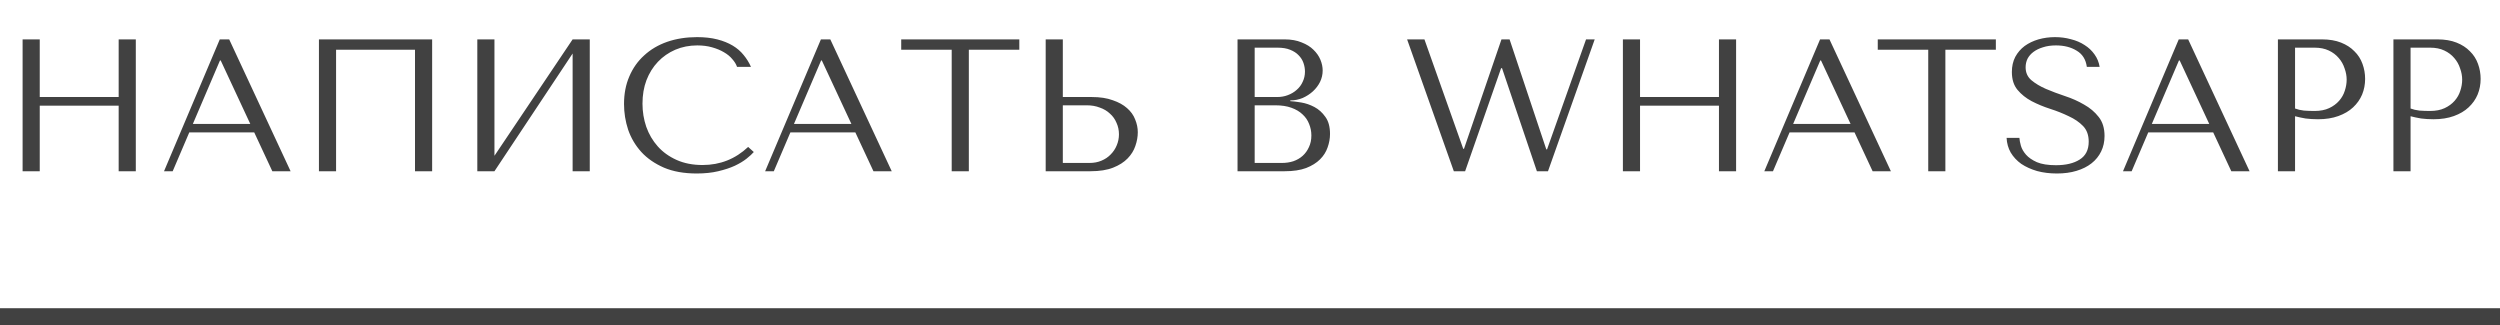
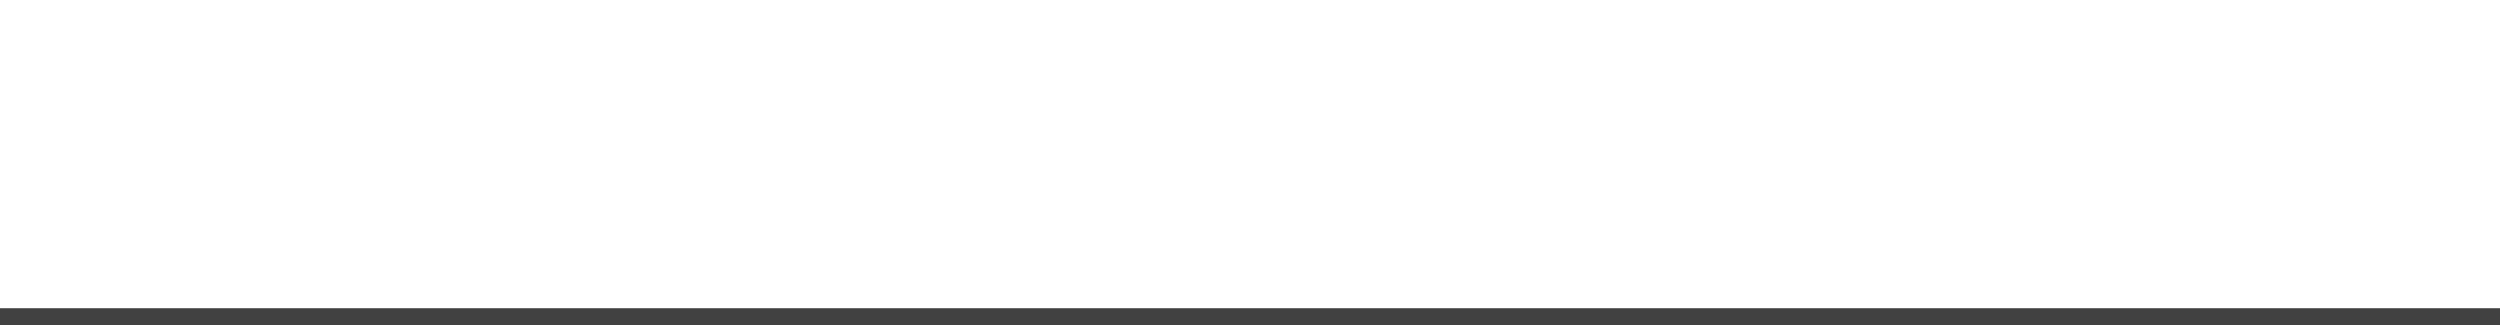
<svg xmlns="http://www.w3.org/2000/svg" width="146" height="19" viewBox="0 0 146 19" fill="none">
-   <path d="M2.321 6.172V10H1.32V2.3H2.321V5.666H6.93V2.3H7.931V10H6.93V6.172H2.321ZM14.848 7.734H11.053L10.085 10H9.579L12.835 2.3H13.385L16.971 10H15.904L14.848 7.734ZM14.617 7.239L12.89 3.532H12.846L11.262 7.239H14.617ZM25.237 2.3V10H24.236V2.905H19.627V10H18.626V2.3H25.237ZM28.876 9.098L33.441 2.3H34.442V10H33.441V3.125L28.876 10H27.875V2.3H28.876V9.098ZM43.692 8.581L44.022 8.878C43.926 8.988 43.787 9.116 43.604 9.263C43.42 9.41 43.189 9.549 42.911 9.681C42.639 9.806 42.317 9.912 41.943 10C41.576 10.088 41.158 10.132 40.689 10.132C39.948 10.132 39.31 10.018 38.775 9.791C38.239 9.556 37.799 9.252 37.455 8.878C37.11 8.497 36.853 8.064 36.685 7.58C36.523 7.089 36.443 6.586 36.443 6.073C36.443 5.479 36.545 4.944 36.751 4.467C36.956 3.983 37.246 3.572 37.62 3.235C37.994 2.89 38.441 2.626 38.962 2.443C39.49 2.26 40.073 2.168 40.711 2.168C41.151 2.168 41.543 2.212 41.888 2.3C42.232 2.388 42.533 2.509 42.79 2.663C43.046 2.817 43.259 3 43.428 3.213C43.604 3.426 43.747 3.657 43.857 3.906H43.043C42.991 3.752 42.9 3.602 42.768 3.455C42.643 3.301 42.478 3.165 42.273 3.048C42.075 2.931 41.844 2.835 41.58 2.762C41.323 2.689 41.037 2.652 40.722 2.652C40.26 2.652 39.831 2.736 39.435 2.905C39.046 3.074 38.709 3.308 38.423 3.609C38.137 3.91 37.913 4.269 37.752 4.687C37.598 5.098 37.521 5.552 37.521 6.051C37.521 6.52 37.594 6.971 37.741 7.404C37.895 7.837 38.118 8.218 38.412 8.548C38.705 8.878 39.072 9.142 39.512 9.34C39.952 9.538 40.458 9.637 41.03 9.637C42.056 9.637 42.944 9.285 43.692 8.581ZM49.953 7.734H46.158L45.191 10H44.684L47.941 2.3H48.49L52.077 10H51.01L49.953 7.734ZM49.722 7.239L47.995 3.532H47.952L46.367 7.239H49.722ZM56.58 10H55.579V2.905H52.631V2.3H59.528V2.905H56.58V10ZM61.068 10V2.3H62.069V5.666H63.752C64.236 5.666 64.647 5.728 64.984 5.853C65.329 5.97 65.607 6.124 65.82 6.315C66.04 6.506 66.198 6.726 66.293 6.975C66.396 7.224 66.447 7.474 66.447 7.723C66.447 7.987 66.399 8.255 66.304 8.526C66.216 8.79 66.066 9.032 65.853 9.252C65.64 9.472 65.358 9.652 65.006 9.791C64.654 9.93 64.214 10 63.686 10H61.068ZM62.069 9.516H63.631C63.888 9.516 64.119 9.472 64.324 9.384C64.537 9.296 64.716 9.175 64.863 9.021C65.017 8.867 65.134 8.691 65.215 8.493C65.303 8.288 65.347 8.071 65.347 7.844C65.347 7.602 65.299 7.378 65.204 7.173C65.116 6.96 64.988 6.781 64.819 6.634C64.658 6.48 64.46 6.363 64.225 6.282C63.998 6.194 63.748 6.15 63.477 6.15H62.069V9.516ZM72.272 10V2.3H75.022C75.403 2.3 75.734 2.359 76.012 2.476C76.298 2.586 76.529 2.729 76.705 2.905C76.888 3.081 77.024 3.275 77.112 3.488C77.2 3.701 77.244 3.91 77.244 4.115C77.244 4.35 77.193 4.573 77.09 4.786C76.987 4.991 76.848 5.175 76.672 5.336C76.504 5.49 76.305 5.618 76.078 5.721C75.851 5.816 75.609 5.864 75.352 5.864V5.908C75.513 5.915 75.726 5.941 75.99 5.985C76.254 6.029 76.511 6.117 76.76 6.249C77.01 6.381 77.222 6.572 77.398 6.821C77.582 7.07 77.673 7.404 77.673 7.822C77.673 8.086 77.626 8.35 77.53 8.614C77.442 8.871 77.296 9.102 77.09 9.307C76.885 9.512 76.614 9.681 76.276 9.813C75.939 9.938 75.525 10 75.033 10H72.272ZM73.273 9.516H74.868C75.103 9.516 75.323 9.483 75.528 9.417C75.741 9.344 75.924 9.237 76.078 9.098C76.232 8.959 76.353 8.79 76.441 8.592C76.537 8.394 76.584 8.167 76.584 7.91C76.584 7.675 76.54 7.452 76.452 7.239C76.371 7.026 76.243 6.839 76.067 6.678C75.898 6.517 75.682 6.388 75.418 6.293C75.154 6.198 74.843 6.15 74.483 6.15H73.273V9.516ZM73.273 5.666H74.593C74.813 5.666 75.019 5.629 75.209 5.556C75.407 5.483 75.579 5.38 75.726 5.248C75.88 5.116 75.998 4.958 76.078 4.775C76.166 4.592 76.21 4.394 76.21 4.181C76.21 4.012 76.181 3.844 76.122 3.675C76.064 3.506 75.968 3.356 75.836 3.224C75.712 3.092 75.546 2.986 75.341 2.905C75.143 2.824 74.901 2.784 74.615 2.784H73.273V5.666ZM82.175 2.3H83.187L85.453 8.691H85.497L87.686 2.3H88.159L90.304 8.724H90.348L92.625 2.3H93.131L90.403 10H89.754L87.719 3.983H87.664L85.563 10H84.903L82.175 2.3ZM95.778 6.172V10H94.777V2.3H95.778V5.666H100.387V2.3H101.388V10H100.387V6.172H95.778ZM108.305 7.734H104.51L103.542 10H103.036L106.292 2.3H106.842L110.428 10H109.361L108.305 7.734ZM108.074 7.239L106.347 3.532H106.303L104.719 7.239H108.074ZM113.61 10H112.609V2.905H109.661V2.3H116.558V2.905H113.61V10ZM117.185 8.053H117.933C117.941 8.178 117.97 8.332 118.021 8.515C118.073 8.691 118.172 8.863 118.318 9.032C118.465 9.201 118.678 9.347 118.956 9.472C119.235 9.589 119.605 9.648 120.067 9.648C120.647 9.648 121.109 9.538 121.453 9.318C121.805 9.098 121.981 8.75 121.981 8.273C121.981 7.892 121.871 7.587 121.651 7.36C121.431 7.133 121.153 6.942 120.815 6.788C120.485 6.627 120.126 6.484 119.737 6.359C119.349 6.234 118.986 6.084 118.648 5.908C118.318 5.732 118.043 5.512 117.823 5.248C117.603 4.984 117.493 4.636 117.493 4.203C117.493 3.873 117.559 3.58 117.691 3.323C117.831 3.066 118.014 2.854 118.241 2.685C118.476 2.516 118.744 2.388 119.044 2.3C119.352 2.212 119.675 2.168 120.012 2.168C120.335 2.168 120.643 2.208 120.936 2.289C121.237 2.362 121.505 2.476 121.739 2.63C121.974 2.777 122.168 2.96 122.322 3.18C122.476 3.393 122.575 3.635 122.619 3.906H121.871C121.813 3.473 121.615 3.158 121.277 2.96C120.947 2.755 120.544 2.652 120.067 2.652C119.781 2.652 119.528 2.689 119.308 2.762C119.088 2.828 118.901 2.92 118.747 3.037C118.601 3.147 118.487 3.279 118.406 3.433C118.333 3.587 118.296 3.752 118.296 3.928C118.296 4.243 118.41 4.496 118.637 4.687C118.865 4.878 119.147 5.046 119.484 5.193C119.829 5.34 120.199 5.479 120.595 5.611C120.999 5.743 121.369 5.908 121.706 6.106C122.051 6.297 122.337 6.539 122.564 6.832C122.792 7.118 122.905 7.488 122.905 7.943C122.905 8.273 122.839 8.574 122.707 8.845C122.575 9.116 122.388 9.347 122.146 9.538C121.904 9.729 121.611 9.875 121.266 9.978C120.929 10.081 120.548 10.132 120.122 10.132C119.704 10.132 119.319 10.084 118.967 9.989C118.615 9.886 118.307 9.747 118.043 9.571C117.787 9.388 117.581 9.168 117.427 8.911C117.281 8.654 117.2 8.368 117.185 8.053ZM129.252 7.734H125.457L124.489 10H123.983L127.239 2.3H127.789L131.375 10H130.308L129.252 7.734ZM129.021 7.239L127.294 3.532H127.25L125.666 7.239H129.021ZM134.031 6.788V10H133.03V2.3H135.604C136.029 2.3 136.4 2.362 136.715 2.487C137.03 2.612 137.291 2.78 137.496 2.993C137.709 3.198 137.866 3.444 137.969 3.73C138.072 4.009 138.123 4.302 138.123 4.61C138.123 4.933 138.064 5.237 137.947 5.523C137.83 5.802 137.654 6.051 137.419 6.271C137.192 6.484 136.906 6.652 136.561 6.777C136.216 6.902 135.82 6.964 135.373 6.964C135.109 6.964 134.867 6.949 134.647 6.92C134.427 6.883 134.222 6.839 134.031 6.788ZM134.031 2.784V6.337C134.185 6.396 134.357 6.436 134.548 6.458C134.739 6.473 134.948 6.48 135.175 6.48C135.505 6.48 135.787 6.425 136.022 6.315C136.257 6.205 136.451 6.062 136.605 5.886C136.759 5.71 136.869 5.516 136.935 5.303C137.008 5.083 137.045 4.867 137.045 4.654C137.045 4.434 137.005 4.214 136.924 3.994C136.851 3.767 136.737 3.565 136.583 3.389C136.429 3.206 136.235 3.059 136 2.949C135.765 2.839 135.494 2.784 135.186 2.784H134.031ZM140.777 6.788V10H139.776V2.3H142.35C142.775 2.3 143.146 2.362 143.461 2.487C143.776 2.612 144.037 2.78 144.242 2.993C144.455 3.198 144.612 3.444 144.715 3.73C144.818 4.009 144.869 4.302 144.869 4.61C144.869 4.933 144.81 5.237 144.693 5.523C144.576 5.802 144.4 6.051 144.165 6.271C143.938 6.484 143.652 6.652 143.307 6.777C142.962 6.902 142.566 6.964 142.119 6.964C141.855 6.964 141.613 6.949 141.393 6.92C141.173 6.883 140.968 6.839 140.777 6.788ZM140.777 2.784V6.337C140.931 6.396 141.103 6.436 141.294 6.458C141.485 6.473 141.694 6.48 141.921 6.48C142.251 6.48 142.533 6.425 142.768 6.315C143.003 6.205 143.197 6.062 143.351 5.886C143.505 5.71 143.615 5.516 143.681 5.303C143.754 5.083 143.791 4.867 143.791 4.654C143.791 4.434 143.751 4.214 143.67 3.994C143.597 3.767 143.483 3.565 143.329 3.389C143.175 3.206 142.981 3.059 142.746 2.949C142.511 2.839 142.24 2.784 141.932 2.784H140.777Z" fill="#414141" />
  <line y1="18.5" x2="146" y2="18.5" stroke="#414141" />
</svg>